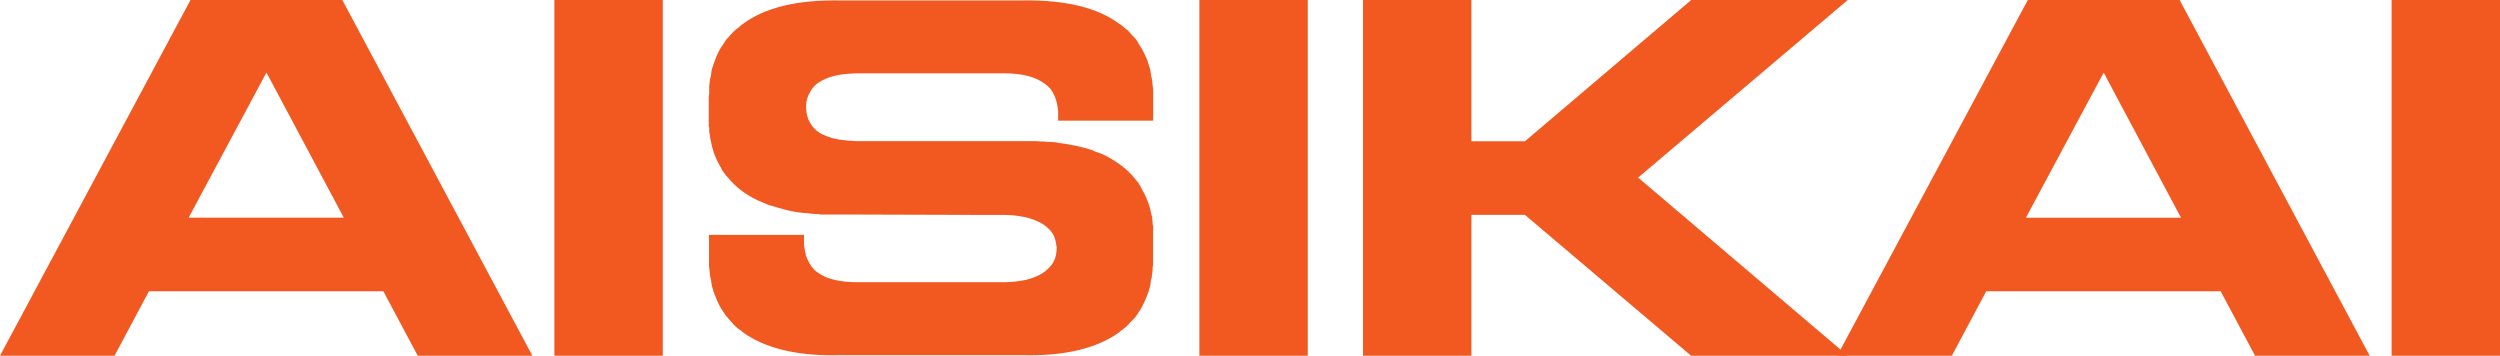
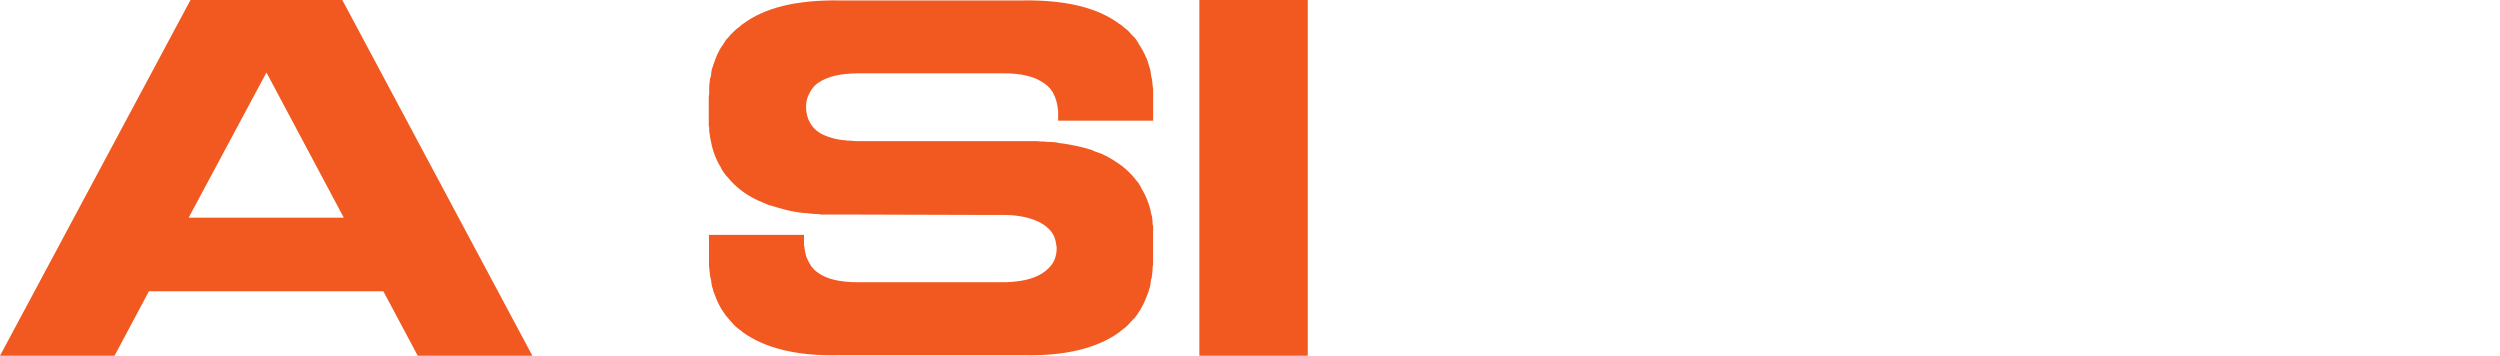
<svg xmlns="http://www.w3.org/2000/svg" id="_Слой_2" data-name="Слой 2" viewBox="0 0 285.05 40.56">
  <defs>
    <style> .cls-1 { fill: #f15921; } </style>
  </defs>
  <g id="_Слой_1-2" data-name="Слой 1">
    <g>
      <path class="cls-1" d="m13.07,40.56H0L21.72,0h17.31l21.67,40.56h-13.07l-3.92-7.35h-26.73l-3.92,7.35ZM30.38,8.27l-8.87,16.55h17.69l-8.82-16.55Z" />
-       <path class="cls-1" d="m63.21,40.56V0h12.36v40.56h-12.36Z" />
      <path class="cls-1" d="m131.47,26.24v3.67c0,.35-.02.52-.05.52,0,.22,0,.43-.03.63-.02.2-.05.41-.08.63,0,.04-.02.07-.05.11-.04.18-.06.37-.08.57-.02.2-.06.39-.14.57-.04.04-.05.11-.05.22-.07.18-.14.35-.19.49-.05.15-.12.31-.19.49-.04.04-.05.07-.05.11s-.02.07-.05.11c-.07.18-.15.34-.22.46-.07.13-.15.26-.22.41-.07.15-.15.25-.22.33-.07.15-.22.36-.44.65l-.38.38c-.07.07-.15.15-.22.24-.07.09-.15.17-.22.25-.15.15-.36.33-.65.54-.07.04-.18.13-.33.27-2.58,1.85-6.24,2.72-11,2.61h-20.91c-4.76.11-8.42-.76-11-2.61-.15-.14-.25-.24-.33-.27-.11-.07-.22-.15-.33-.25-.11-.09-.22-.19-.33-.3-.07-.07-.15-.15-.22-.25-.07-.09-.15-.17-.22-.24-.07-.07-.13-.14-.16-.19-.04-.05-.09-.12-.16-.19-.11-.11-.2-.22-.27-.33-.07-.11-.15-.22-.22-.33-.04-.07-.07-.13-.11-.16-.04-.04-.07-.09-.11-.16-.07-.14-.15-.28-.22-.41-.07-.13-.15-.28-.22-.46-.04-.04-.05-.07-.05-.11s-.02-.07-.05-.11c-.07-.18-.14-.34-.19-.49-.05-.14-.12-.31-.19-.49,0-.11-.02-.18-.05-.22-.07-.18-.12-.37-.14-.57-.02-.2-.05-.39-.08-.57-.04-.04-.05-.07-.05-.11-.04-.22-.06-.44-.08-.65-.02-.22-.05-.45-.08-.71v-3.54h10.83v1.2c.04.07.05.16.05.25s.02.17.05.24v.05c0,.11.04.27.11.49v.11c.04.07.06.14.08.19.02.05.04.12.08.19,0,.04.02.07.05.11l.16.33s.05.06.05.08.02.05.05.08c.04.07.06.12.08.14.02.02.04.06.08.14l.16.16s.06.07.08.11c.02.04.05.07.08.11.07.04.16.11.27.22.04,0,.09.04.16.11.98.73,2.5,1.09,4.57,1.09h16.55c.62,0,1.29-.05,2.01-.16.73-.11,1.39-.31,1.99-.6.6-.29,1.1-.69,1.5-1.2.4-.51.6-1.16.6-1.96,0-.14-.02-.25-.05-.33-.07-.69-.31-1.25-.71-1.69-.4-.44-.89-.78-1.47-1.03-.58-.25-1.2-.44-1.85-.54-.65-.11-1.25-.16-1.8-.16h-1.74l-16.28-.05h-2.99c-.07,0-.13,0-.16-.03-.04-.02-.09-.03-.16-.03-.25,0-.49,0-.71-.03-.22-.02-.45-.05-.71-.08h-.16c-.73-.07-1.41-.19-2.04-.35-.64-.16-1.24-.34-1.82-.52-.07,0-.12,0-.14-.03-.02-.02-.05-.03-.08-.03-.18-.07-.35-.14-.52-.22-.16-.07-.34-.14-.52-.22-.04-.04-.07-.05-.11-.05s-.07-.02-.11-.05c-1.38-.65-2.5-1.52-3.38-2.61l-.16-.16c-.22-.29-.4-.54-.54-.76,0-.04,0-.06-.03-.08-.02-.02-.03-.04-.03-.08-.54-.87-.93-1.85-1.14-2.94,0-.11-.02-.18-.05-.22-.04-.18-.06-.35-.08-.52-.02-.16-.05-.34-.08-.52v-.33c0-.11-.02-.18-.05-.22v-3.16c0-.18.02-.36.05-.54v-.49c0-.22,0-.44.03-.65.02-.22.05-.42.08-.6,0-.04,0-.06.03-.08.02-.02.03-.05.03-.08.04-.18.06-.37.08-.57.02-.2.06-.39.14-.57.04-.04.05-.09.05-.16.07-.18.14-.35.19-.52.05-.16.12-.33.19-.52.04-.04.05-.07.05-.11s.02-.07.05-.11c.07-.14.14-.29.22-.44.07-.14.14-.27.22-.38.04-.07.07-.13.11-.16.04-.04.07-.09.11-.16.07-.11.14-.23.22-.35.07-.13.16-.24.27-.35.14-.14.25-.27.33-.38l.49-.49c.11-.11.31-.27.6-.49.14-.14.25-.24.33-.27C87.18.87,90.84-.02,95.71.05h20.91c4.86-.07,8.53.82,11,2.67.07.04.14.07.19.11.05.04.12.09.19.16.11.11.31.27.6.49.07.07.14.15.22.24.07.09.14.17.22.25.07.07.14.14.19.19.05.05.12.12.19.19.18.22.33.45.44.71.07.07.14.18.22.33.14.22.29.49.44.82.04.04.05.07.05.11s.02.07.05.11c.14.25.27.6.38,1.03,0,.07.02.13.05.16.07.18.12.37.14.57.02.2.05.39.08.57.04.04.05.09.05.16.04.18.06.38.08.6.02.22.04.44.08.65v3.59h-10.83v-1.14c-.04-.11-.05-.21-.05-.3s-.02-.19-.05-.3c0-.11-.04-.27-.11-.49v-.05c-.04-.07-.06-.14-.08-.22-.02-.07-.05-.14-.08-.22,0-.04-.02-.07-.05-.11l-.16-.33-.05-.11c-.07-.07-.15-.18-.22-.33l-.33-.33c-.11-.11-.2-.18-.27-.22-.07-.07-.13-.11-.16-.11-1.02-.76-2.54-1.14-4.57-1.14h-16.55c-.47,0-.98.03-1.52.08s-1.07.15-1.58.3c-.51.15-.98.35-1.42.63-.44.27-.78.64-1.03,1.12-.29.47-.44.98-.46,1.52-.02.54.06,1.07.25,1.58.36.84.93,1.42,1.69,1.77.76.35,1.56.55,2.4.63h.11c.11.04.29.05.54.05h.16c.14.04.36.05.65.05h20.22c.24,0,.5.02.79.05h.33c.25.04.49.05.71.05s.45.02.71.05c.07,0,.13.02.16.05,1.45.18,2.74.45,3.87.82l.22.11c.18.07.35.14.52.19.16.05.33.12.52.19.07.07.14.11.22.11.69.36,1.31.75,1.88,1.17.56.42,1.06.9,1.5,1.44.07.07.13.15.16.22.11.11.21.23.3.35.09.13.17.26.25.41,0,.04,0,.06.03.08.02.02.03.05.03.08.54.87.93,1.85,1.14,2.94,0,.07.02.13.05.16.04.18.06.36.08.54.02.18.03.36.03.54.04.07.05.16.05.27v.27h.05Z" />
      <path class="cls-1" d="m136.75,40.56V0h12.36v40.56h-12.36Z" />
-       <path class="cls-1" d="m210.68,0l-23.9,20.25,23.9,20.31h-17.86l-18.95-16.06h-6.1v16.06h-12.36V0h12.36v16.11h6.1L192.83,0h17.86Z" />
-       <path class="cls-1" d="m222.55,40.56h-13.07L231.21,0h17.31l21.67,40.56h-13.07l-3.92-7.35h-26.73l-3.92,7.35Zm17.31-32.28l-8.87,16.55h17.69l-8.82-16.55Z" />
-       <path class="cls-1" d="m272.69,40.56V0h12.36v40.56h-12.36Z" />
    </g>
  </g>
</svg>